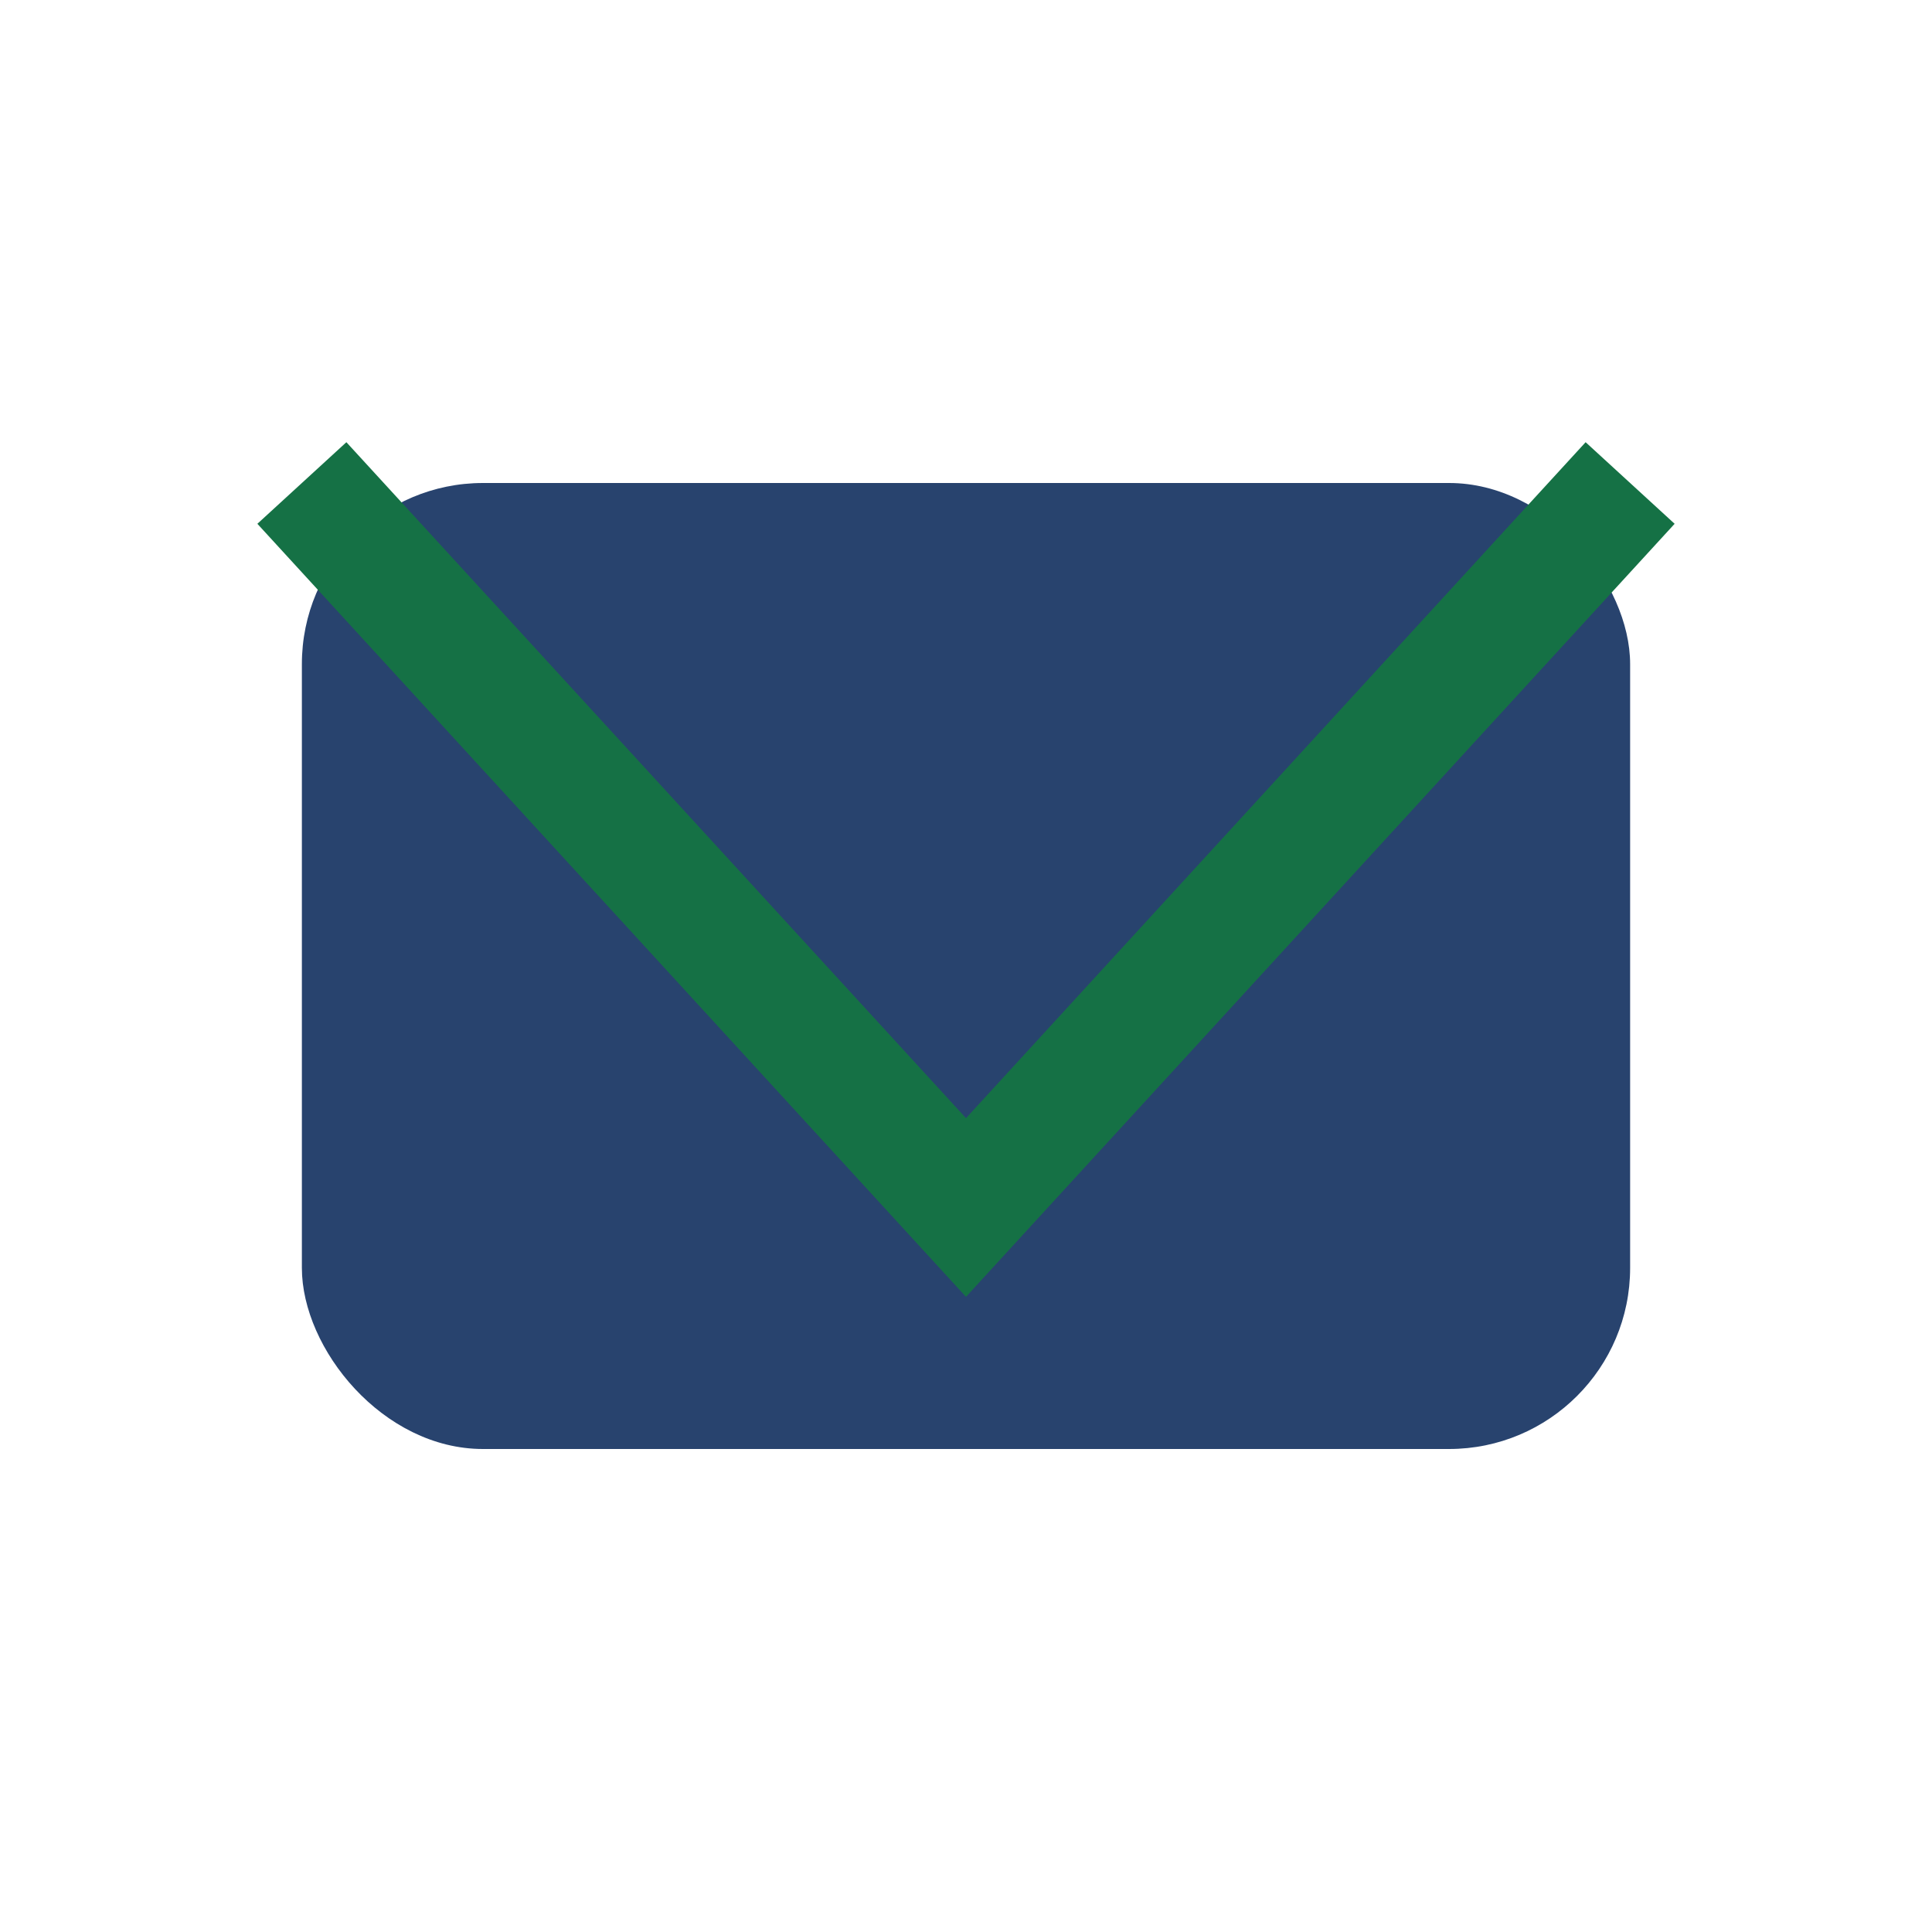
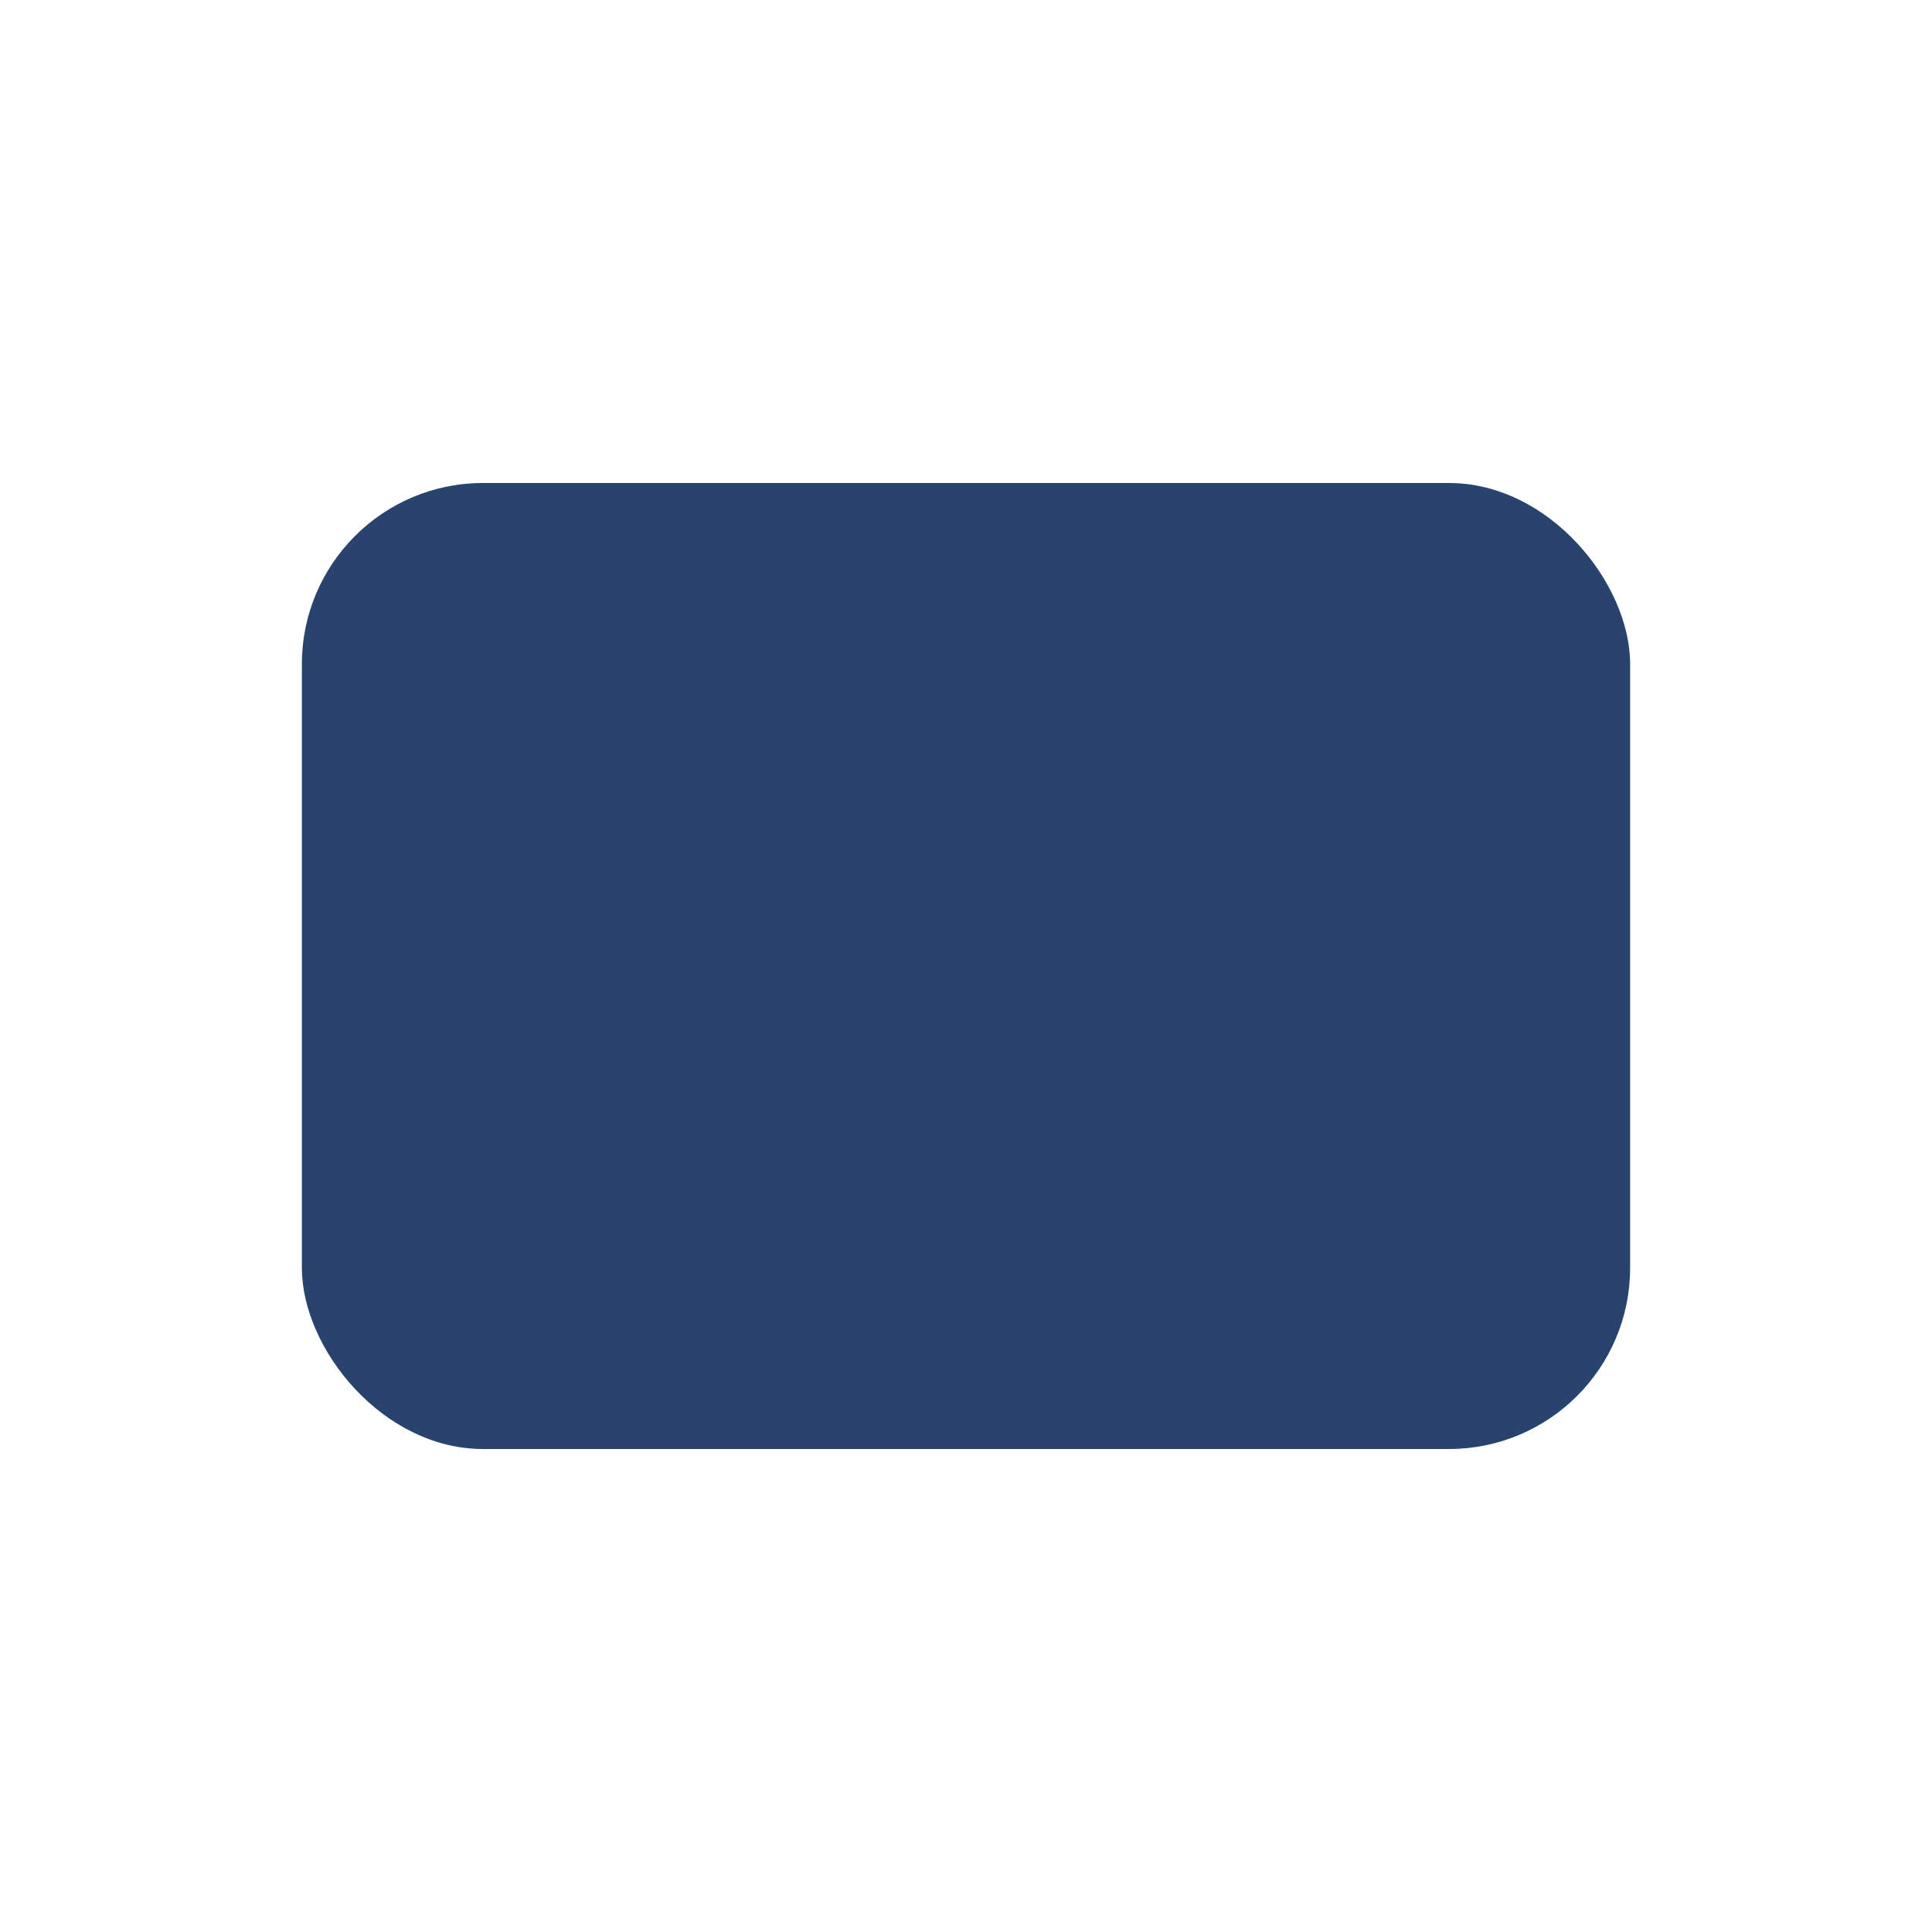
<svg xmlns="http://www.w3.org/2000/svg" width="32" height="32" viewBox="0 0 32 32">
  <rect x="5" y="8" width="22" height="16" rx="3" fill="#28436E" />
-   <polyline points="5,8 16,20 27,8" fill="none" stroke="#157145" stroke-width="2" />
</svg>